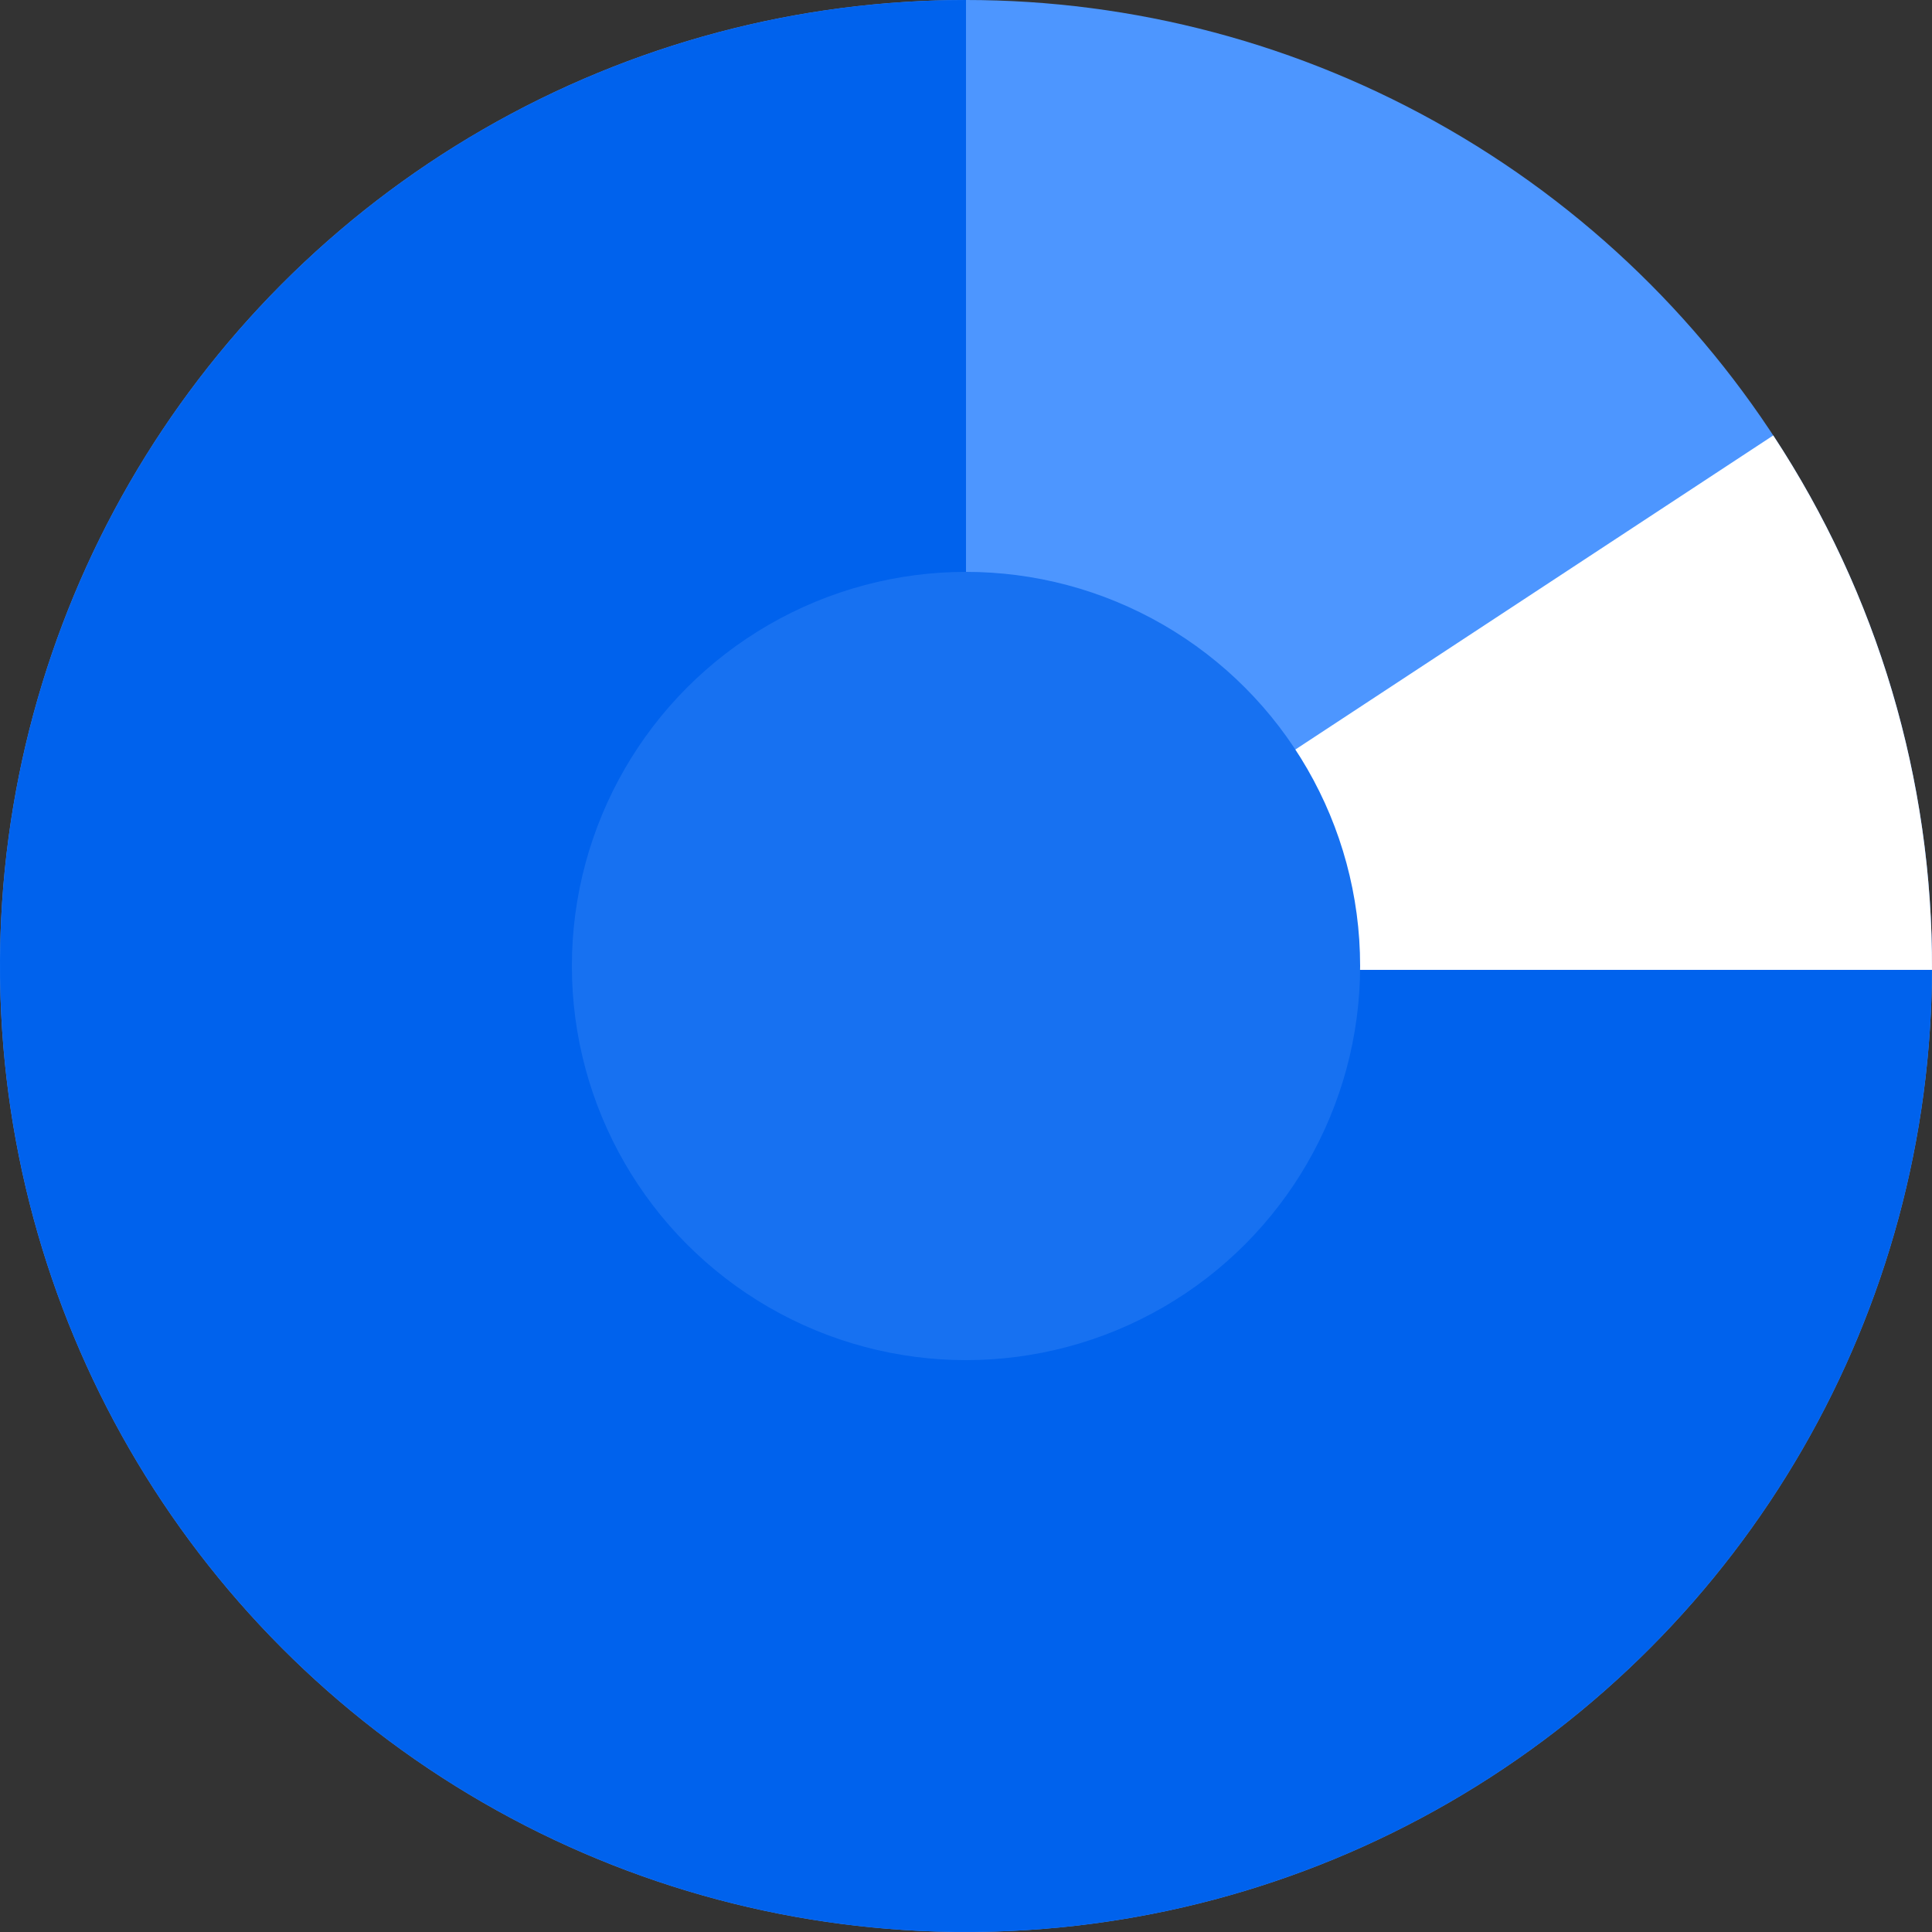
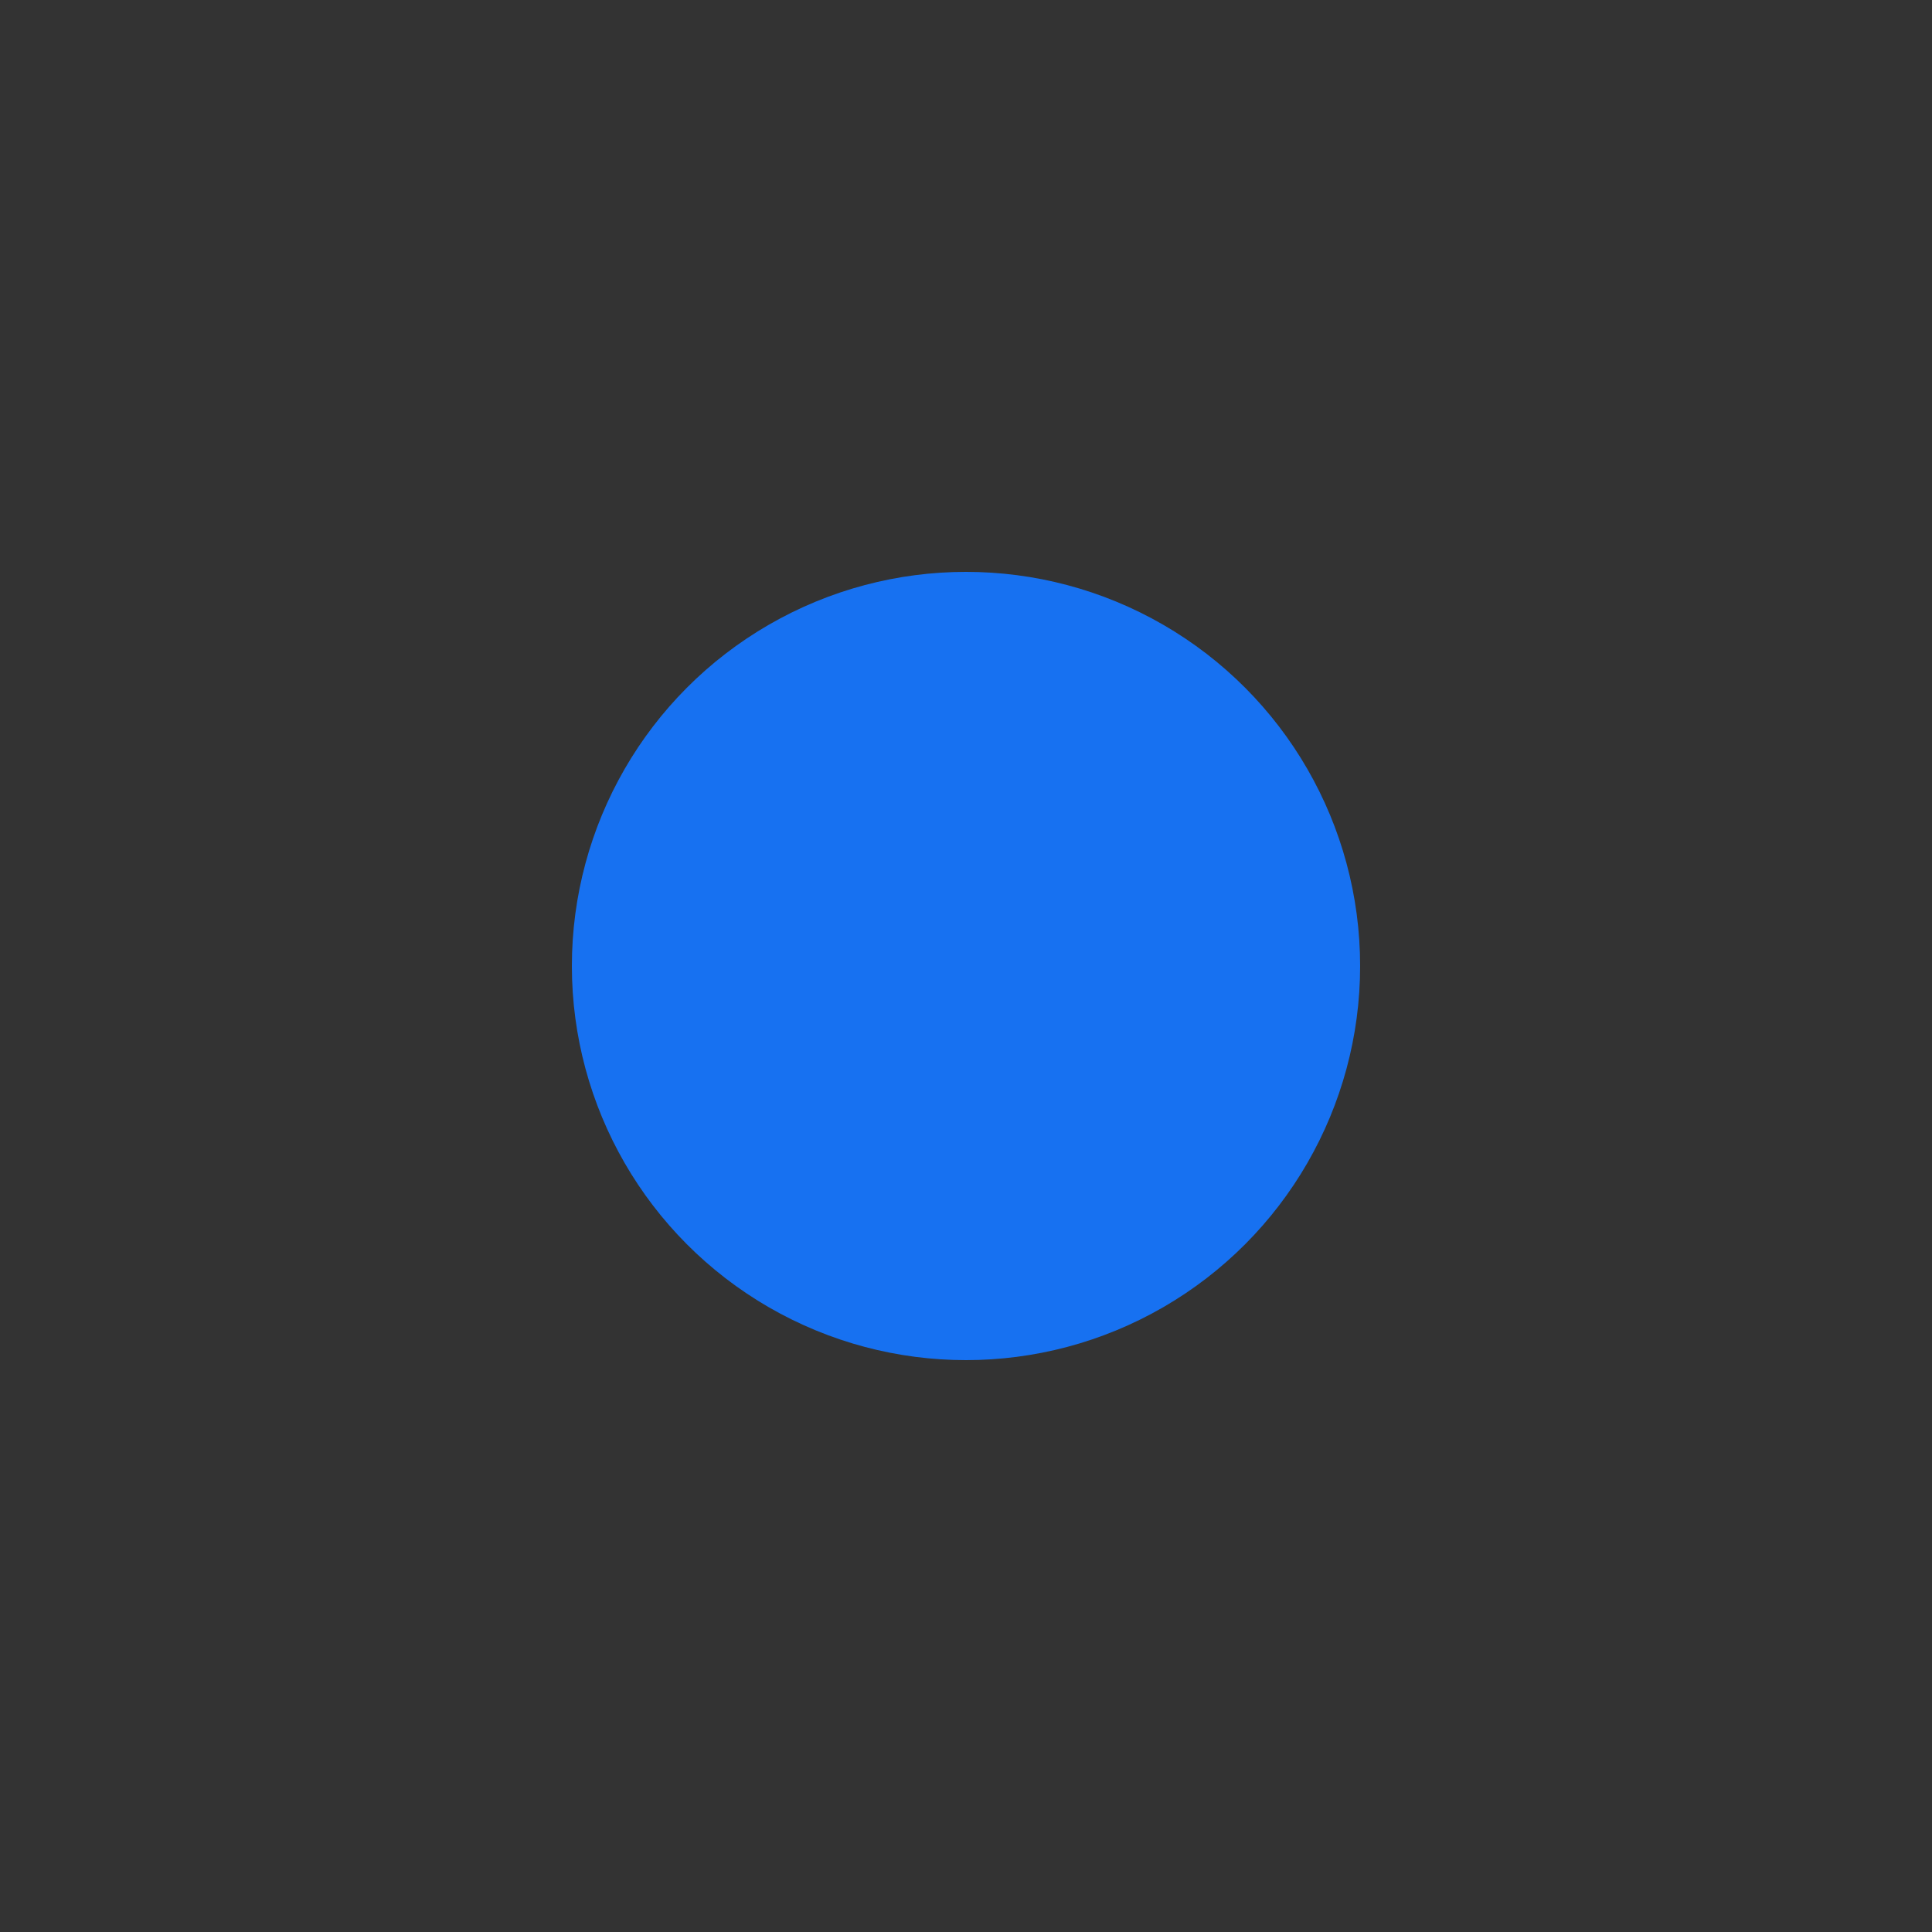
<svg xmlns="http://www.w3.org/2000/svg" width="250" height="250" viewBox="0 0 250 250" fill="none">
  <rect x="0" y="0" width="250" height="250" fill="#333333" stroke="none" />
-   <circle cx="125" cy="125" r="125" fill="#4D96FF" />
-   <path d="M250 125C250 149.723 242.669 173.89 228.934 194.446C215.199 215.002 195.676 231.024 172.835 240.485C149.995 249.946 124.861 252.421 100.614 247.598C76.366 242.775 54.093 230.87 36.612 213.388C19.13 195.907 7.225 173.634 2.402 149.386C-2.421 125.139 0.054 100.005 9.515 77.165C18.976 54.324 34.998 34.801 55.554 21.066C76.11 7.331 100.277 -2.94815e-07 125 0L125 125H250Z" fill="#0062ED" />
-   <path fill-rule="evenodd" clip-rule="evenodd" d="M124.5 124.239V125.5H249.999C250.097 100.934 242.955 76.88 229.458 56.345L125 125L124.5 124.239Z" fill="white" />
  <circle cx="125" cy="125" r="51" fill="#1771F1" />
</svg>